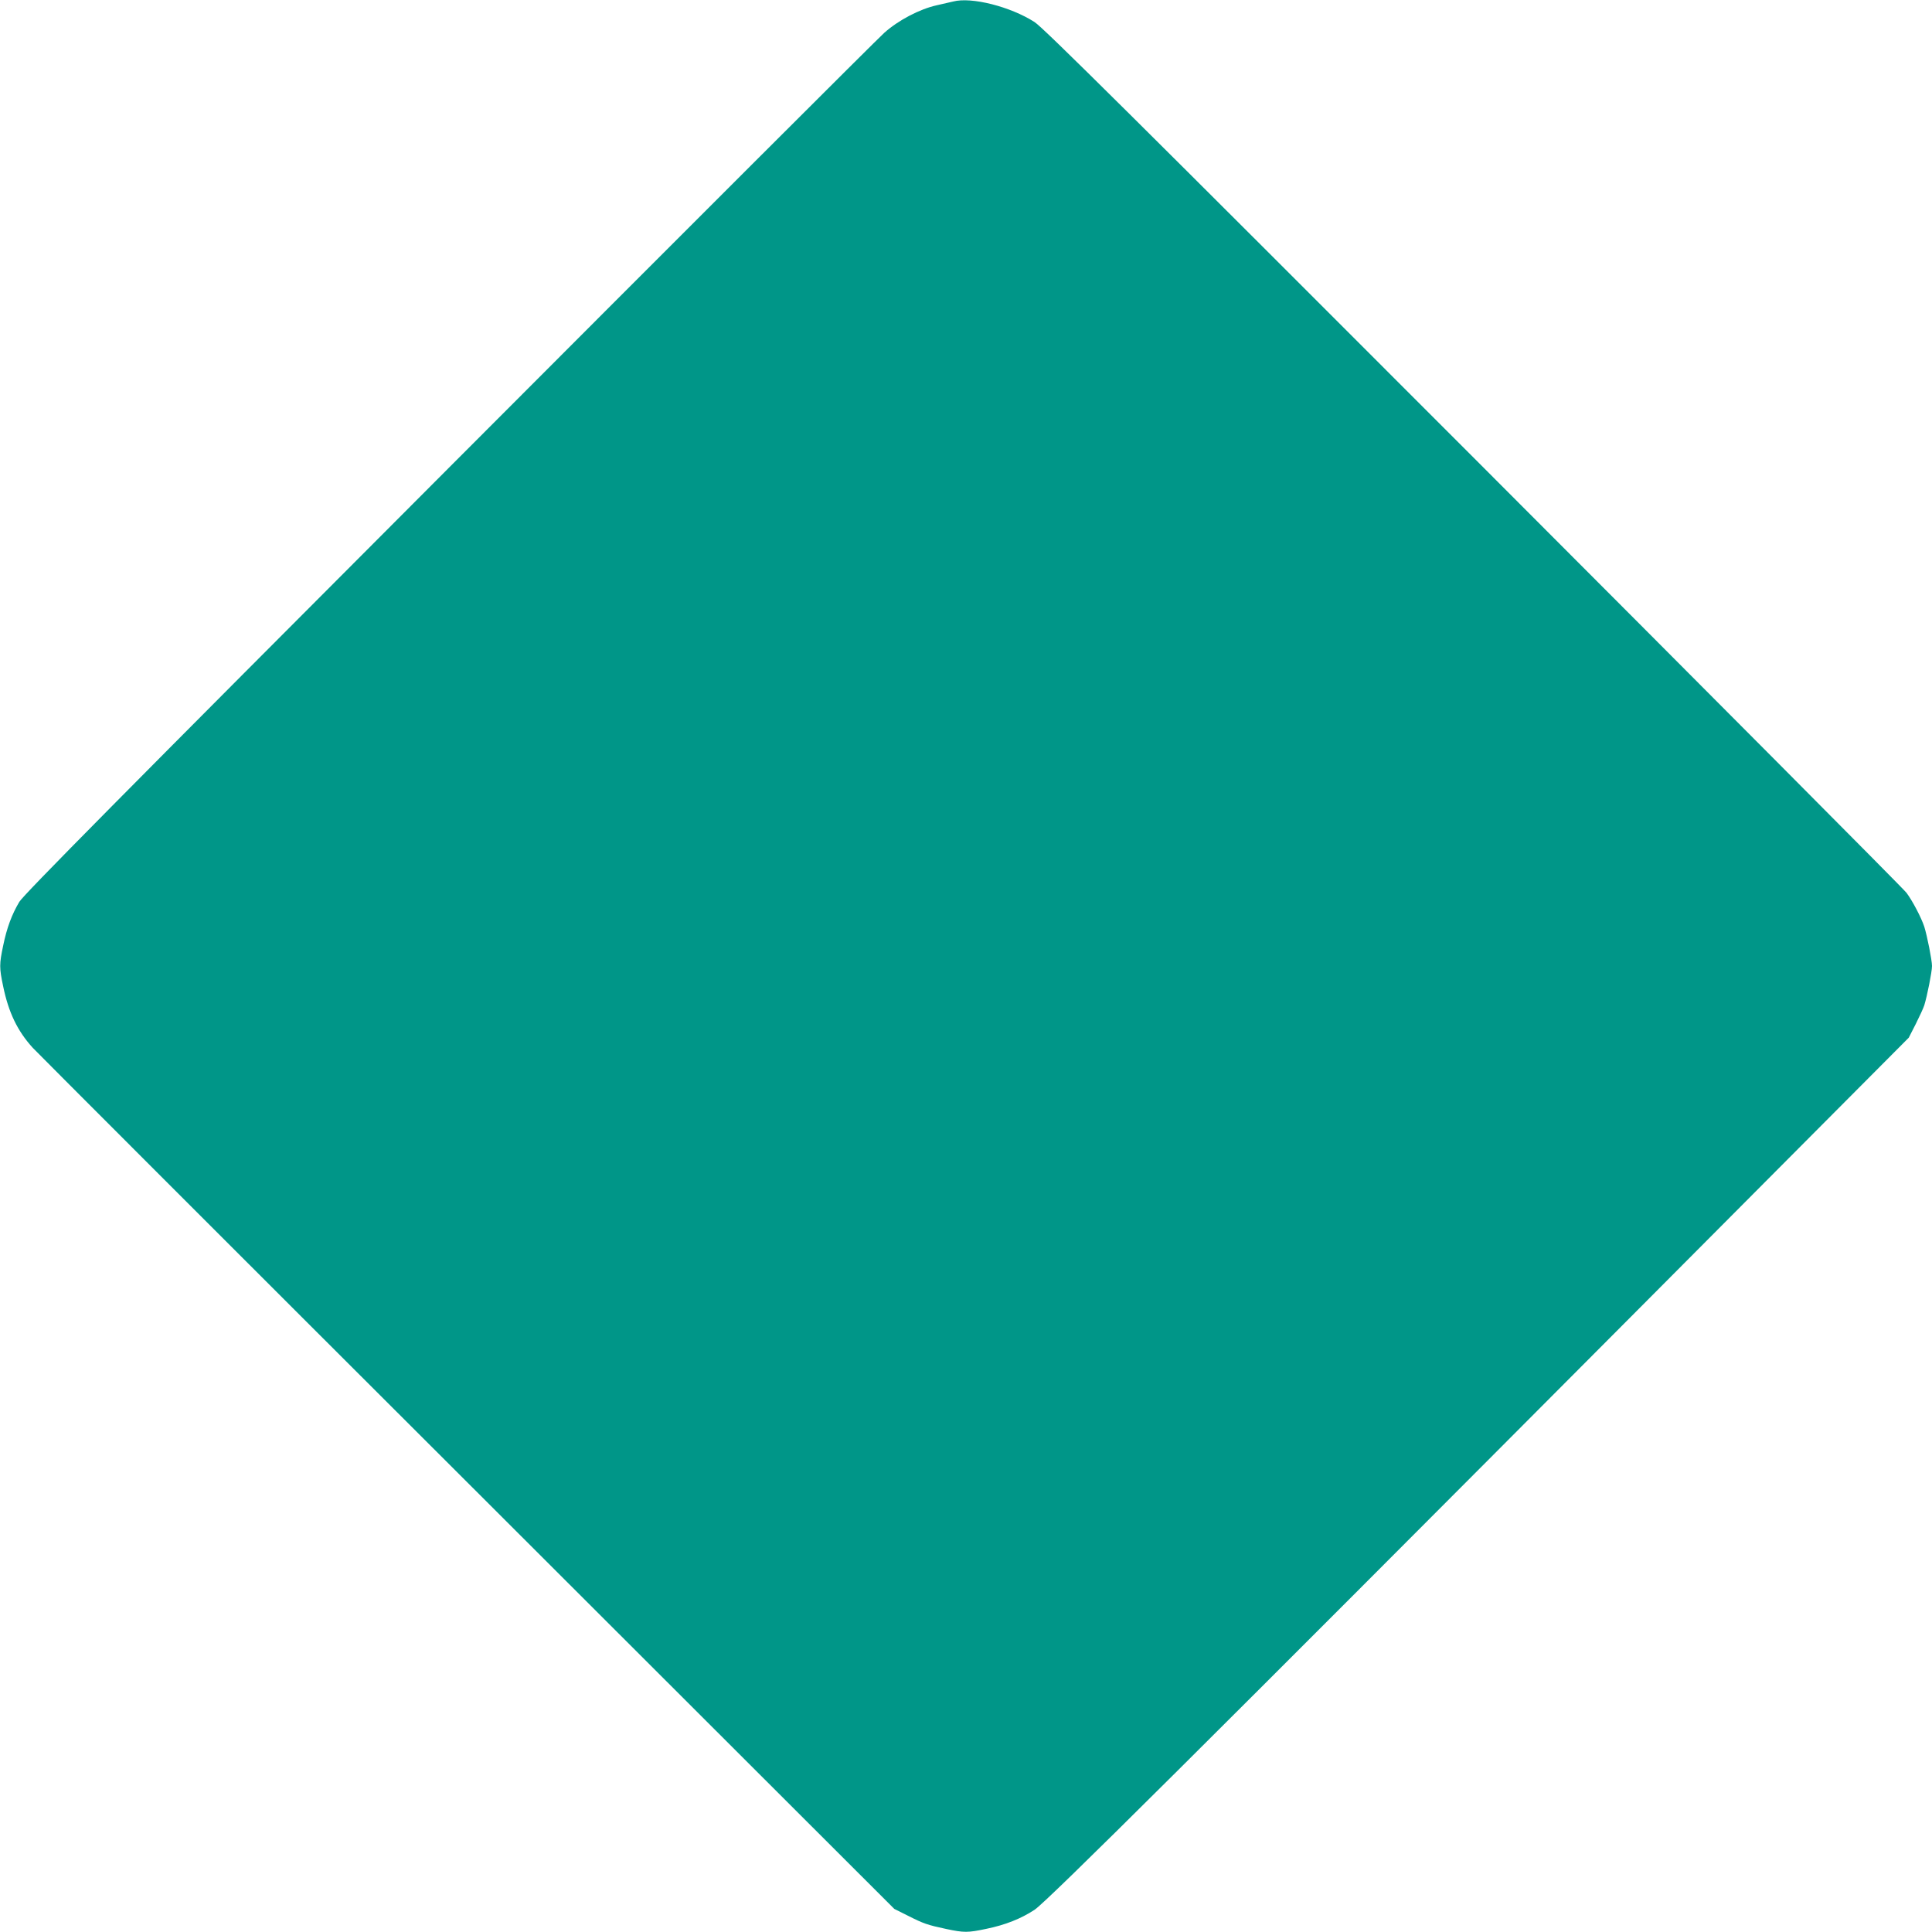
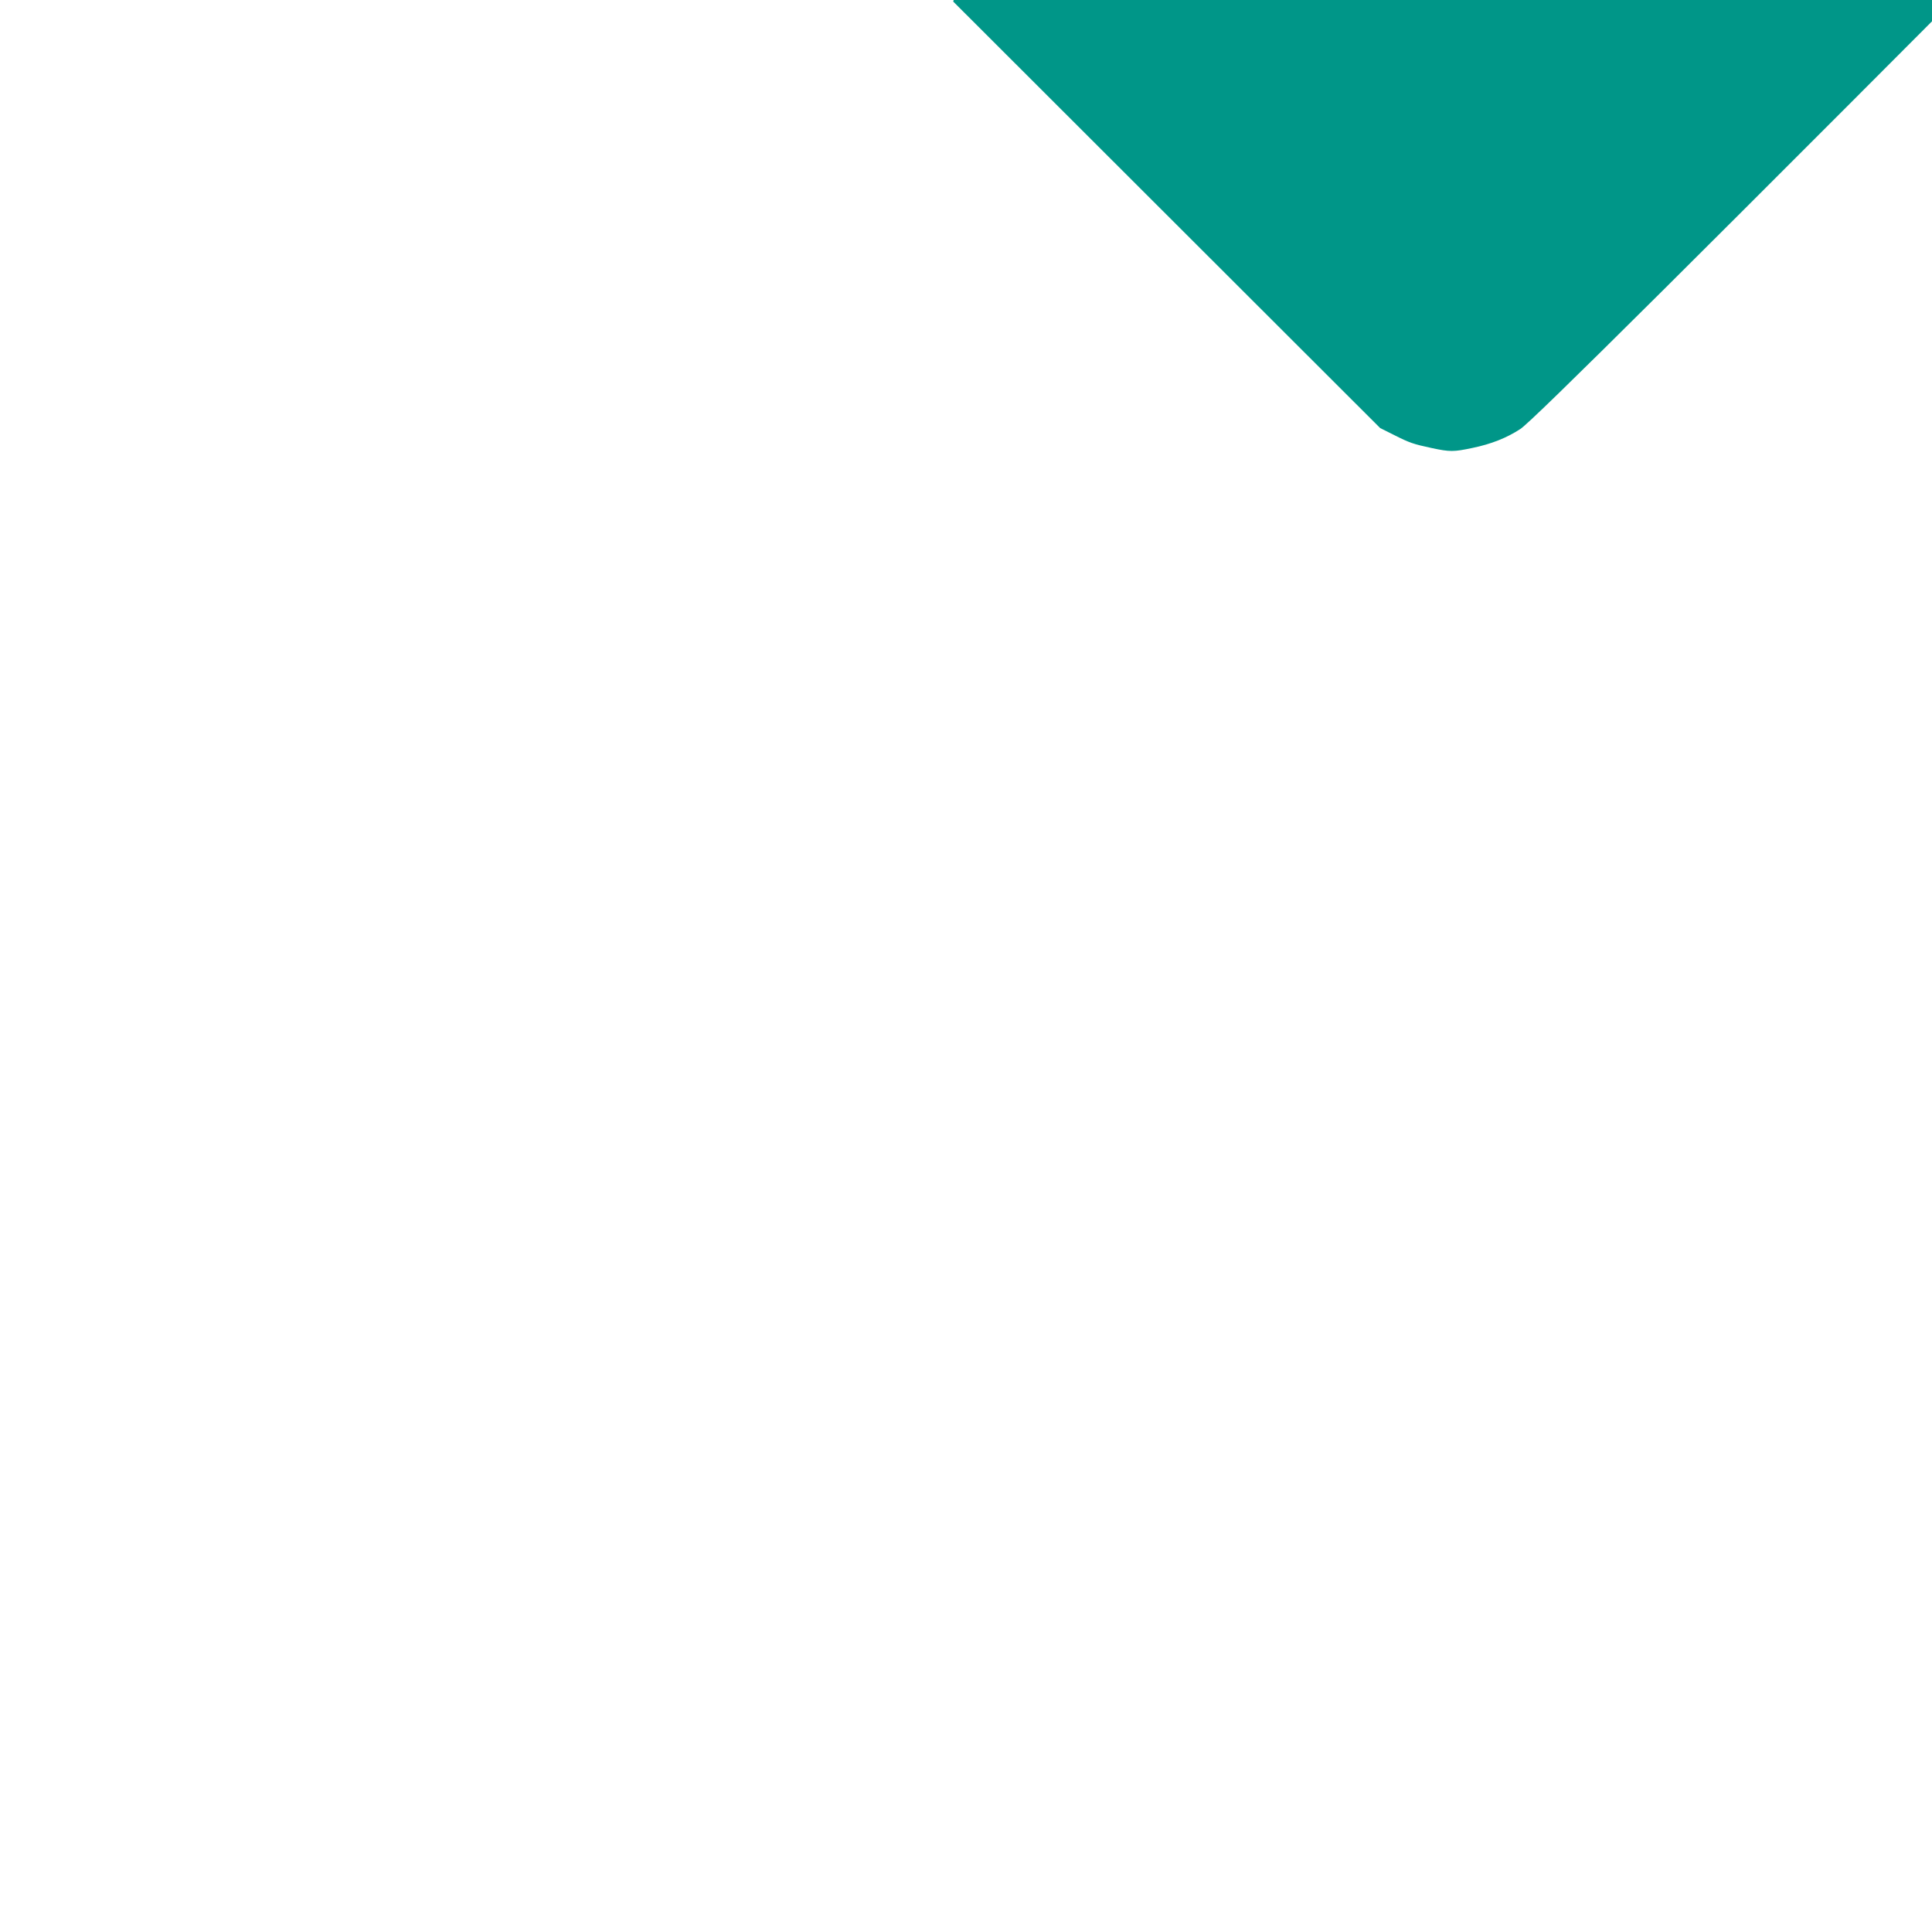
<svg xmlns="http://www.w3.org/2000/svg" version="1.0" width="1280pt" height="1280pt" viewBox="0 0 1280 1280" preserveAspectRatio="xMidYMid meet">
  <g transform="translate(0,1280) scale(0.1,-0.1)" fill="#009688" stroke="none">
-     <path d="M6315 12790 c-16 -4 -66 -15 -109 -25 -113 -25 -254 -99 -347 -182 -42 -37 -1341 -1335 -2886 -2883 -2181 -2185 -2817 -2828 -2845 -2875 -50 -84 -83 -173 -107 -290 -26 -123 -26 -147 0 -270 36 -174 95 -296 196 -407 27 -29 1322 -1325 2879 -2879 l2829 -2826 90 -45 c105 -53 128 -61 254 -88 118 -25 143 -25 266 1 126 26 229 67 319 126 82 54 1111 1077 3995 3973 l1797 1805 46 90 c25 50 51 106 57 125 19 62 51 222 51 260 0 38 -32 199 -51 260 -20 61 -79 173 -118 225 -21 28 -1314 1327 -2872 2887 -2259 2261 -2848 2846 -2905 2882 -159 102 -418 168 -539 136z" />
+     <path d="M6315 12790 l2829 -2826 90 -45 c105 -53 128 -61 254 -88 118 -25 143 -25 266 1 126 26 229 67 319 126 82 54 1111 1077 3995 3973 l1797 1805 46 90 c25 50 51 106 57 125 19 62 51 222 51 260 0 38 -32 199 -51 260 -20 61 -79 173 -118 225 -21 28 -1314 1327 -2872 2887 -2259 2261 -2848 2846 -2905 2882 -159 102 -418 168 -539 136z" />
  </g>
</svg>